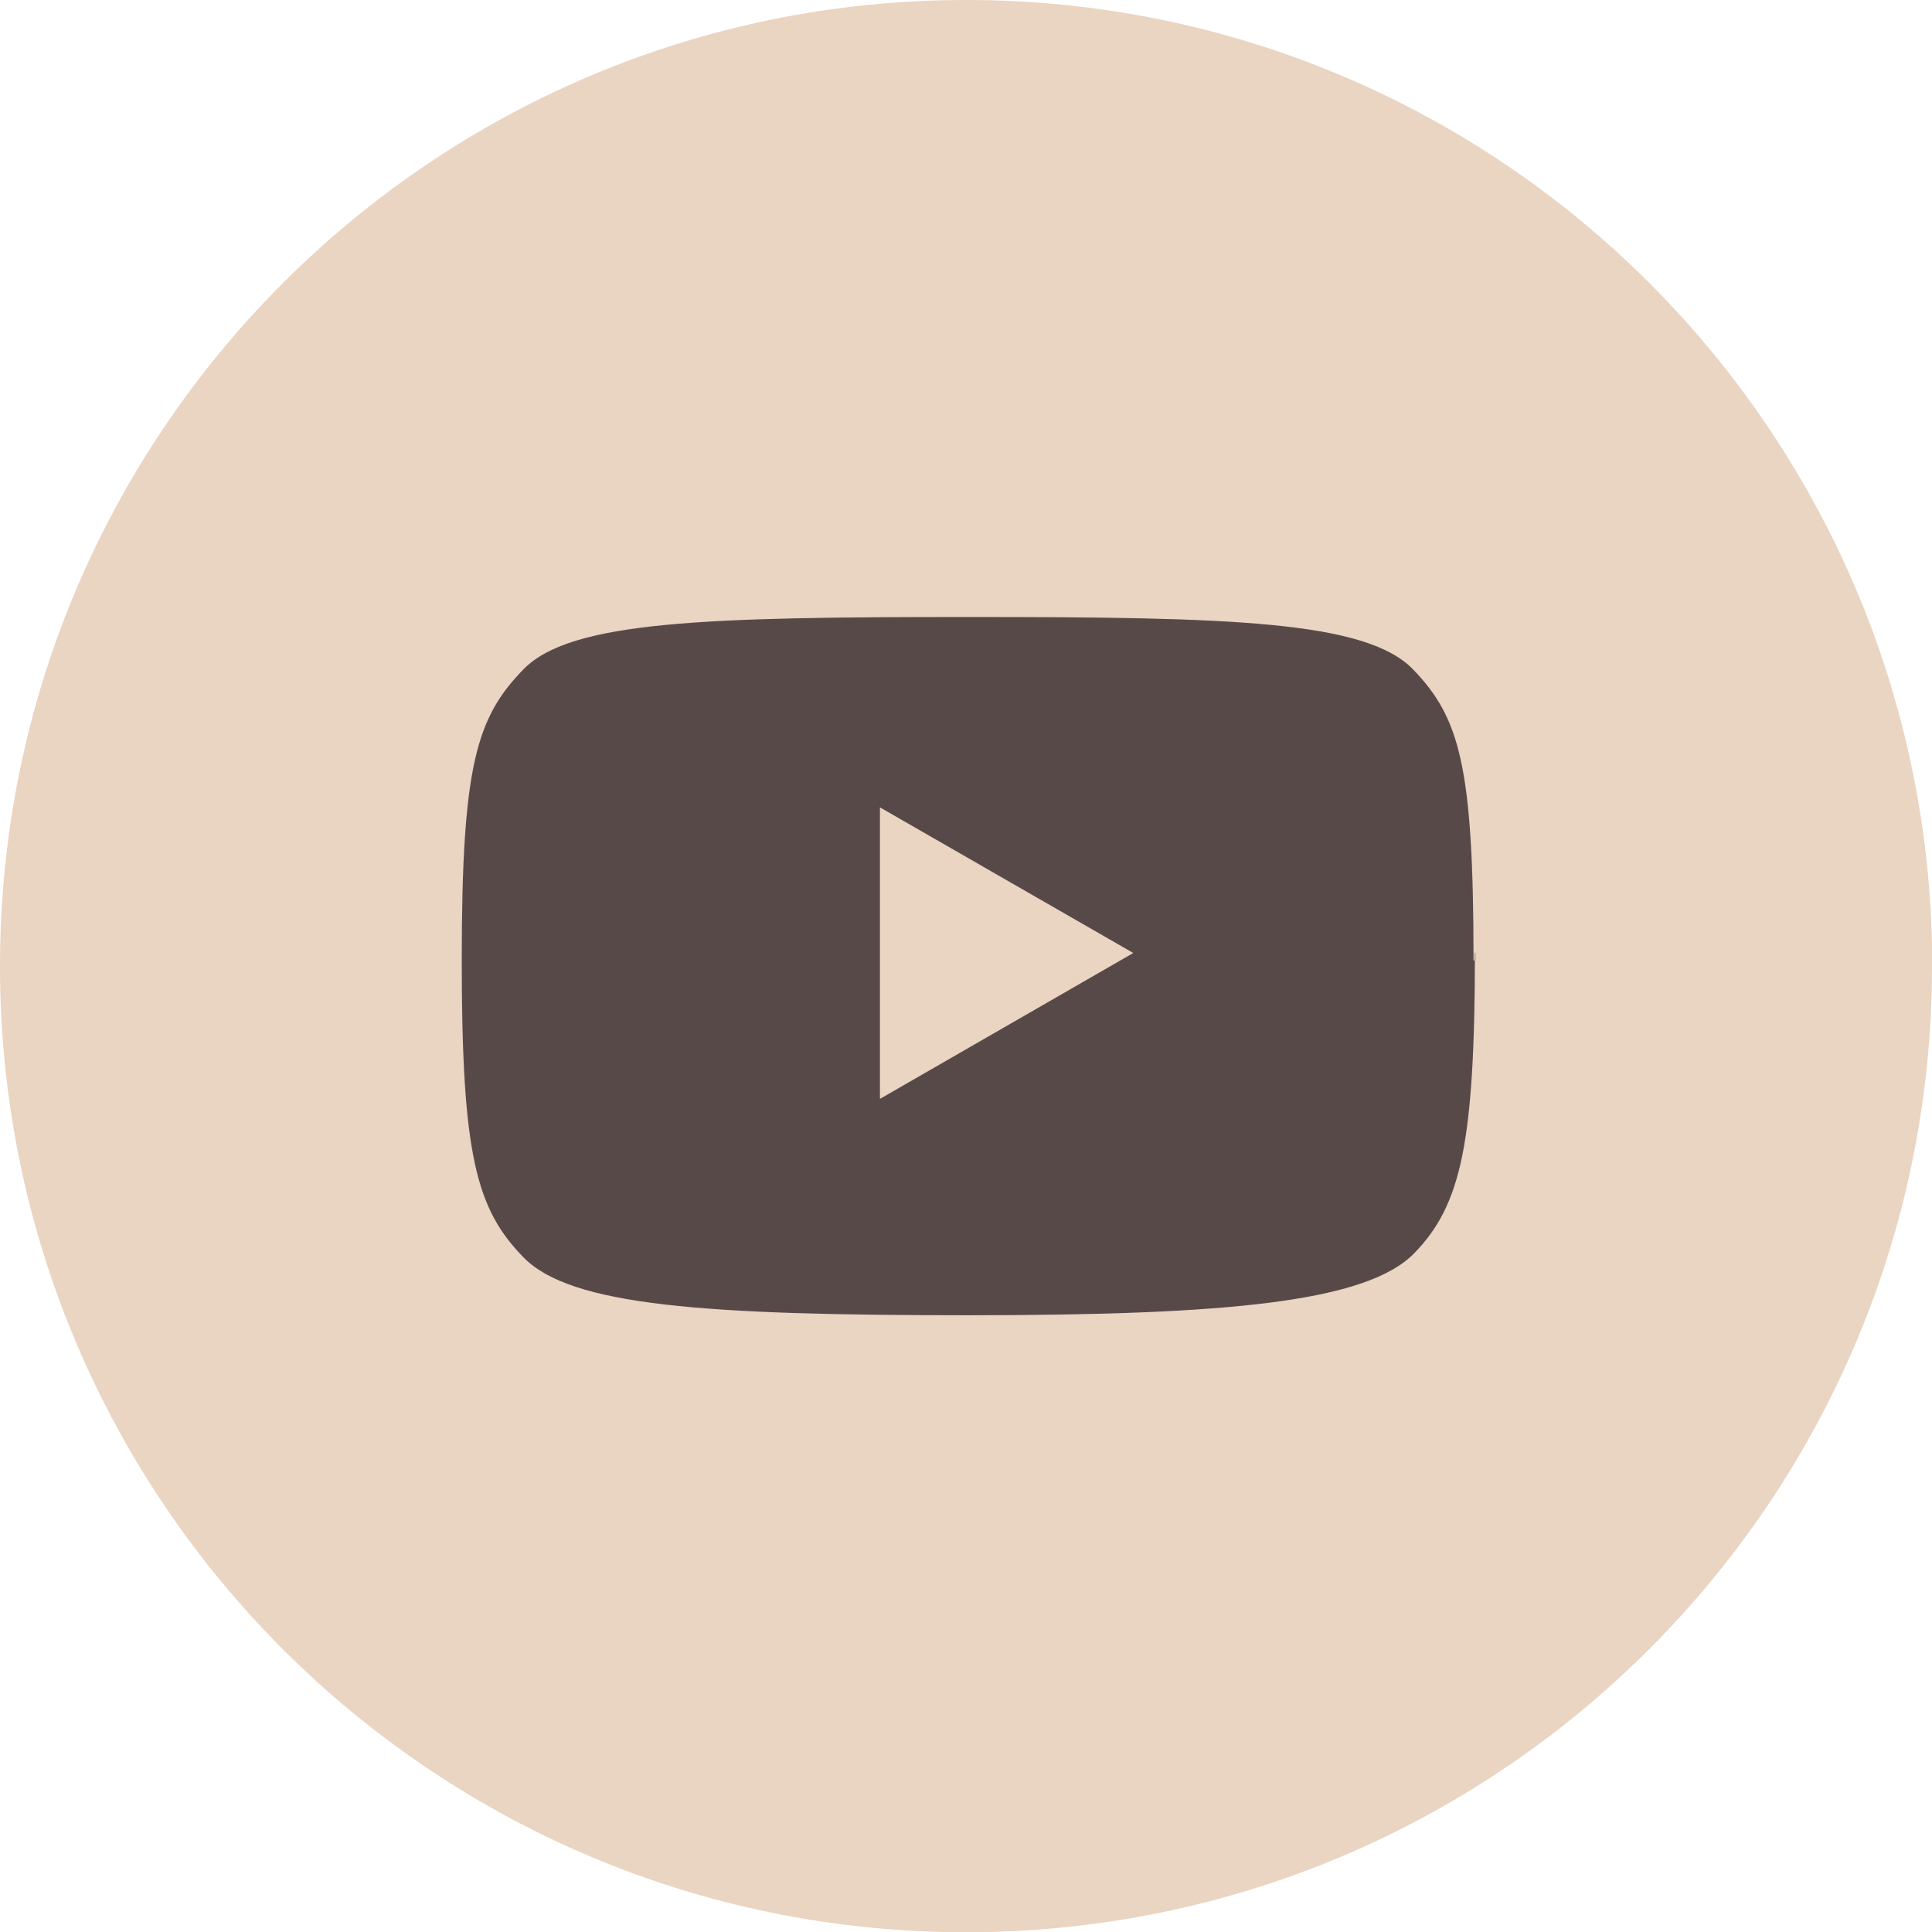
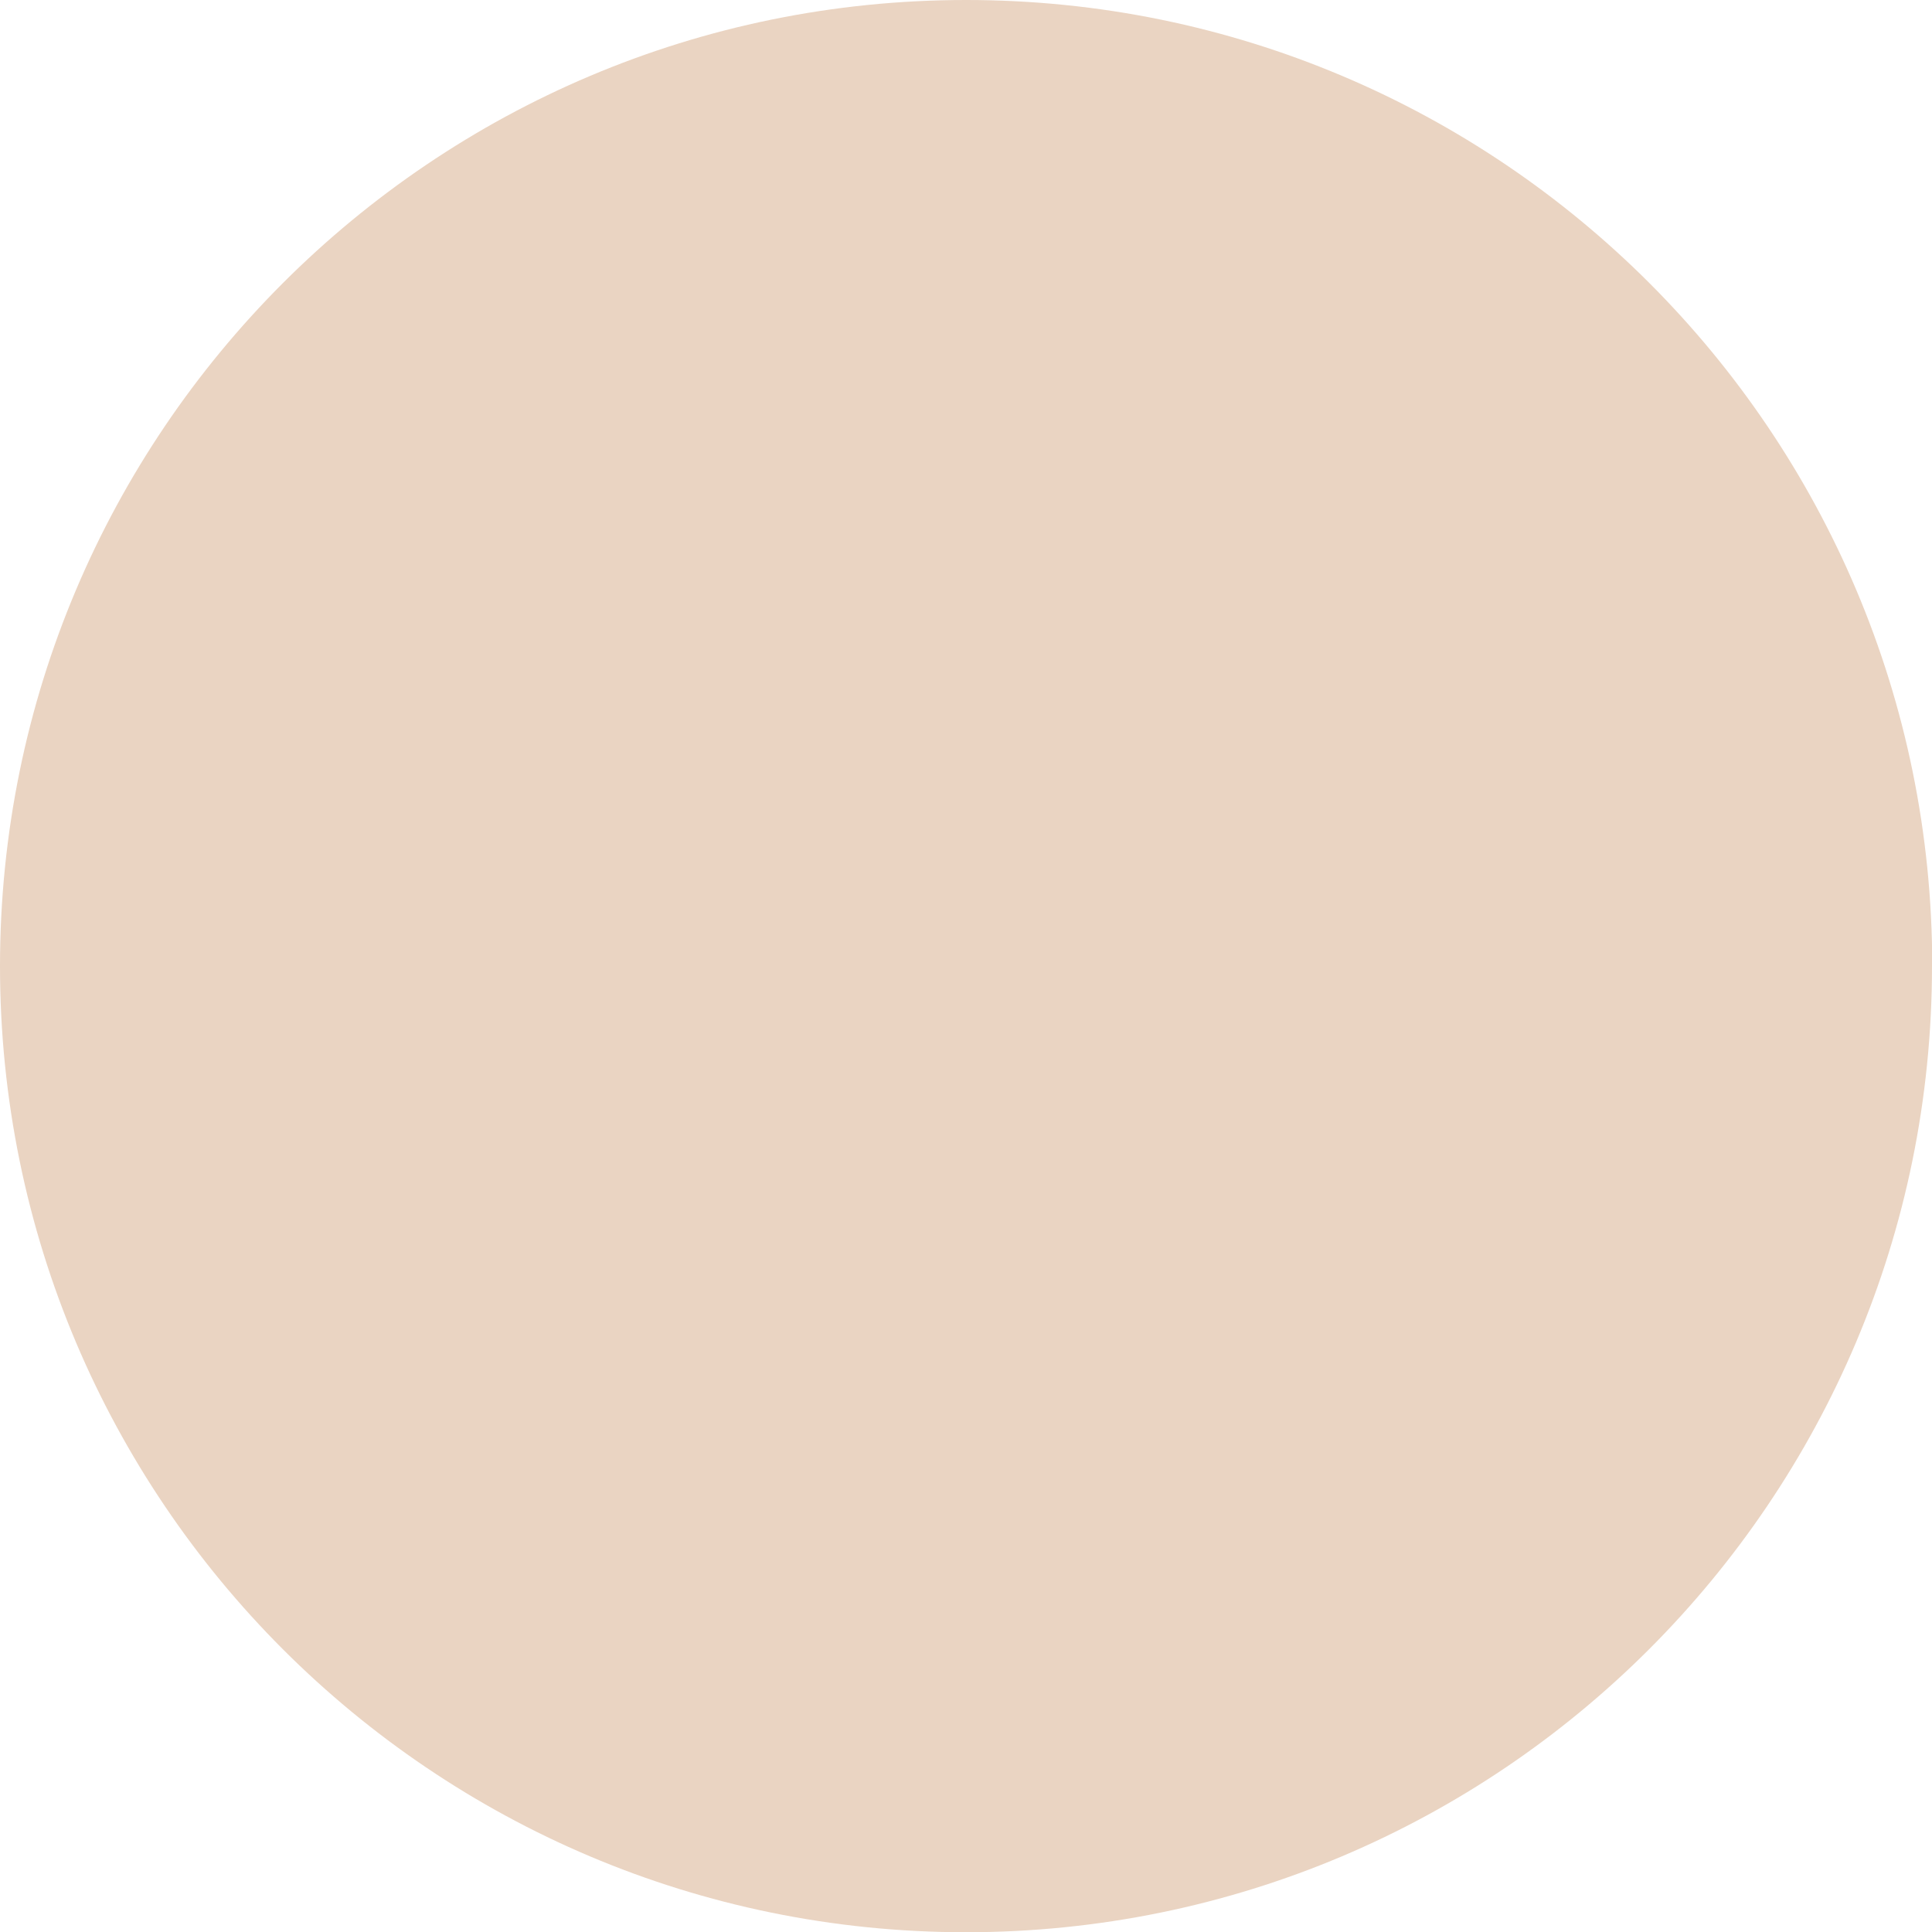
<svg xmlns="http://www.w3.org/2000/svg" viewBox="0 0 82.51 82.52">
  <path d="M82.51 41.26c0 22.79-18.47 41.26-41.26 41.26S0 64.04 0 41.26 18.47 0 41.26 0s41.26 18.47 41.26 41.26Z" style="fill:#ead4c2" />
-   <path d="m63.01 40.68-.02.03c-.01 8.08-.58 10.74-2.59 12.81-2.02 2.07-7.87 2.65-19.02 2.65h-.05c-11.15 0-16.97-.39-18.98-2.48-2.01-2.06-2.63-4.36-2.63-12.67h-.23v-.37.37h.23c0-8.31.62-10.37 2.64-12.44 2.02-2.07 7.82-2.23 18.97-2.23h.05c11.15 0 16.94.16 18.96 2.23 2 2.07 2.59 4.13 2.59 12.44h.08v-.37.03Zm-14.61.02-10.82-6.22v12.45L48.4 40.7" style="fill:#584949" />
</svg>